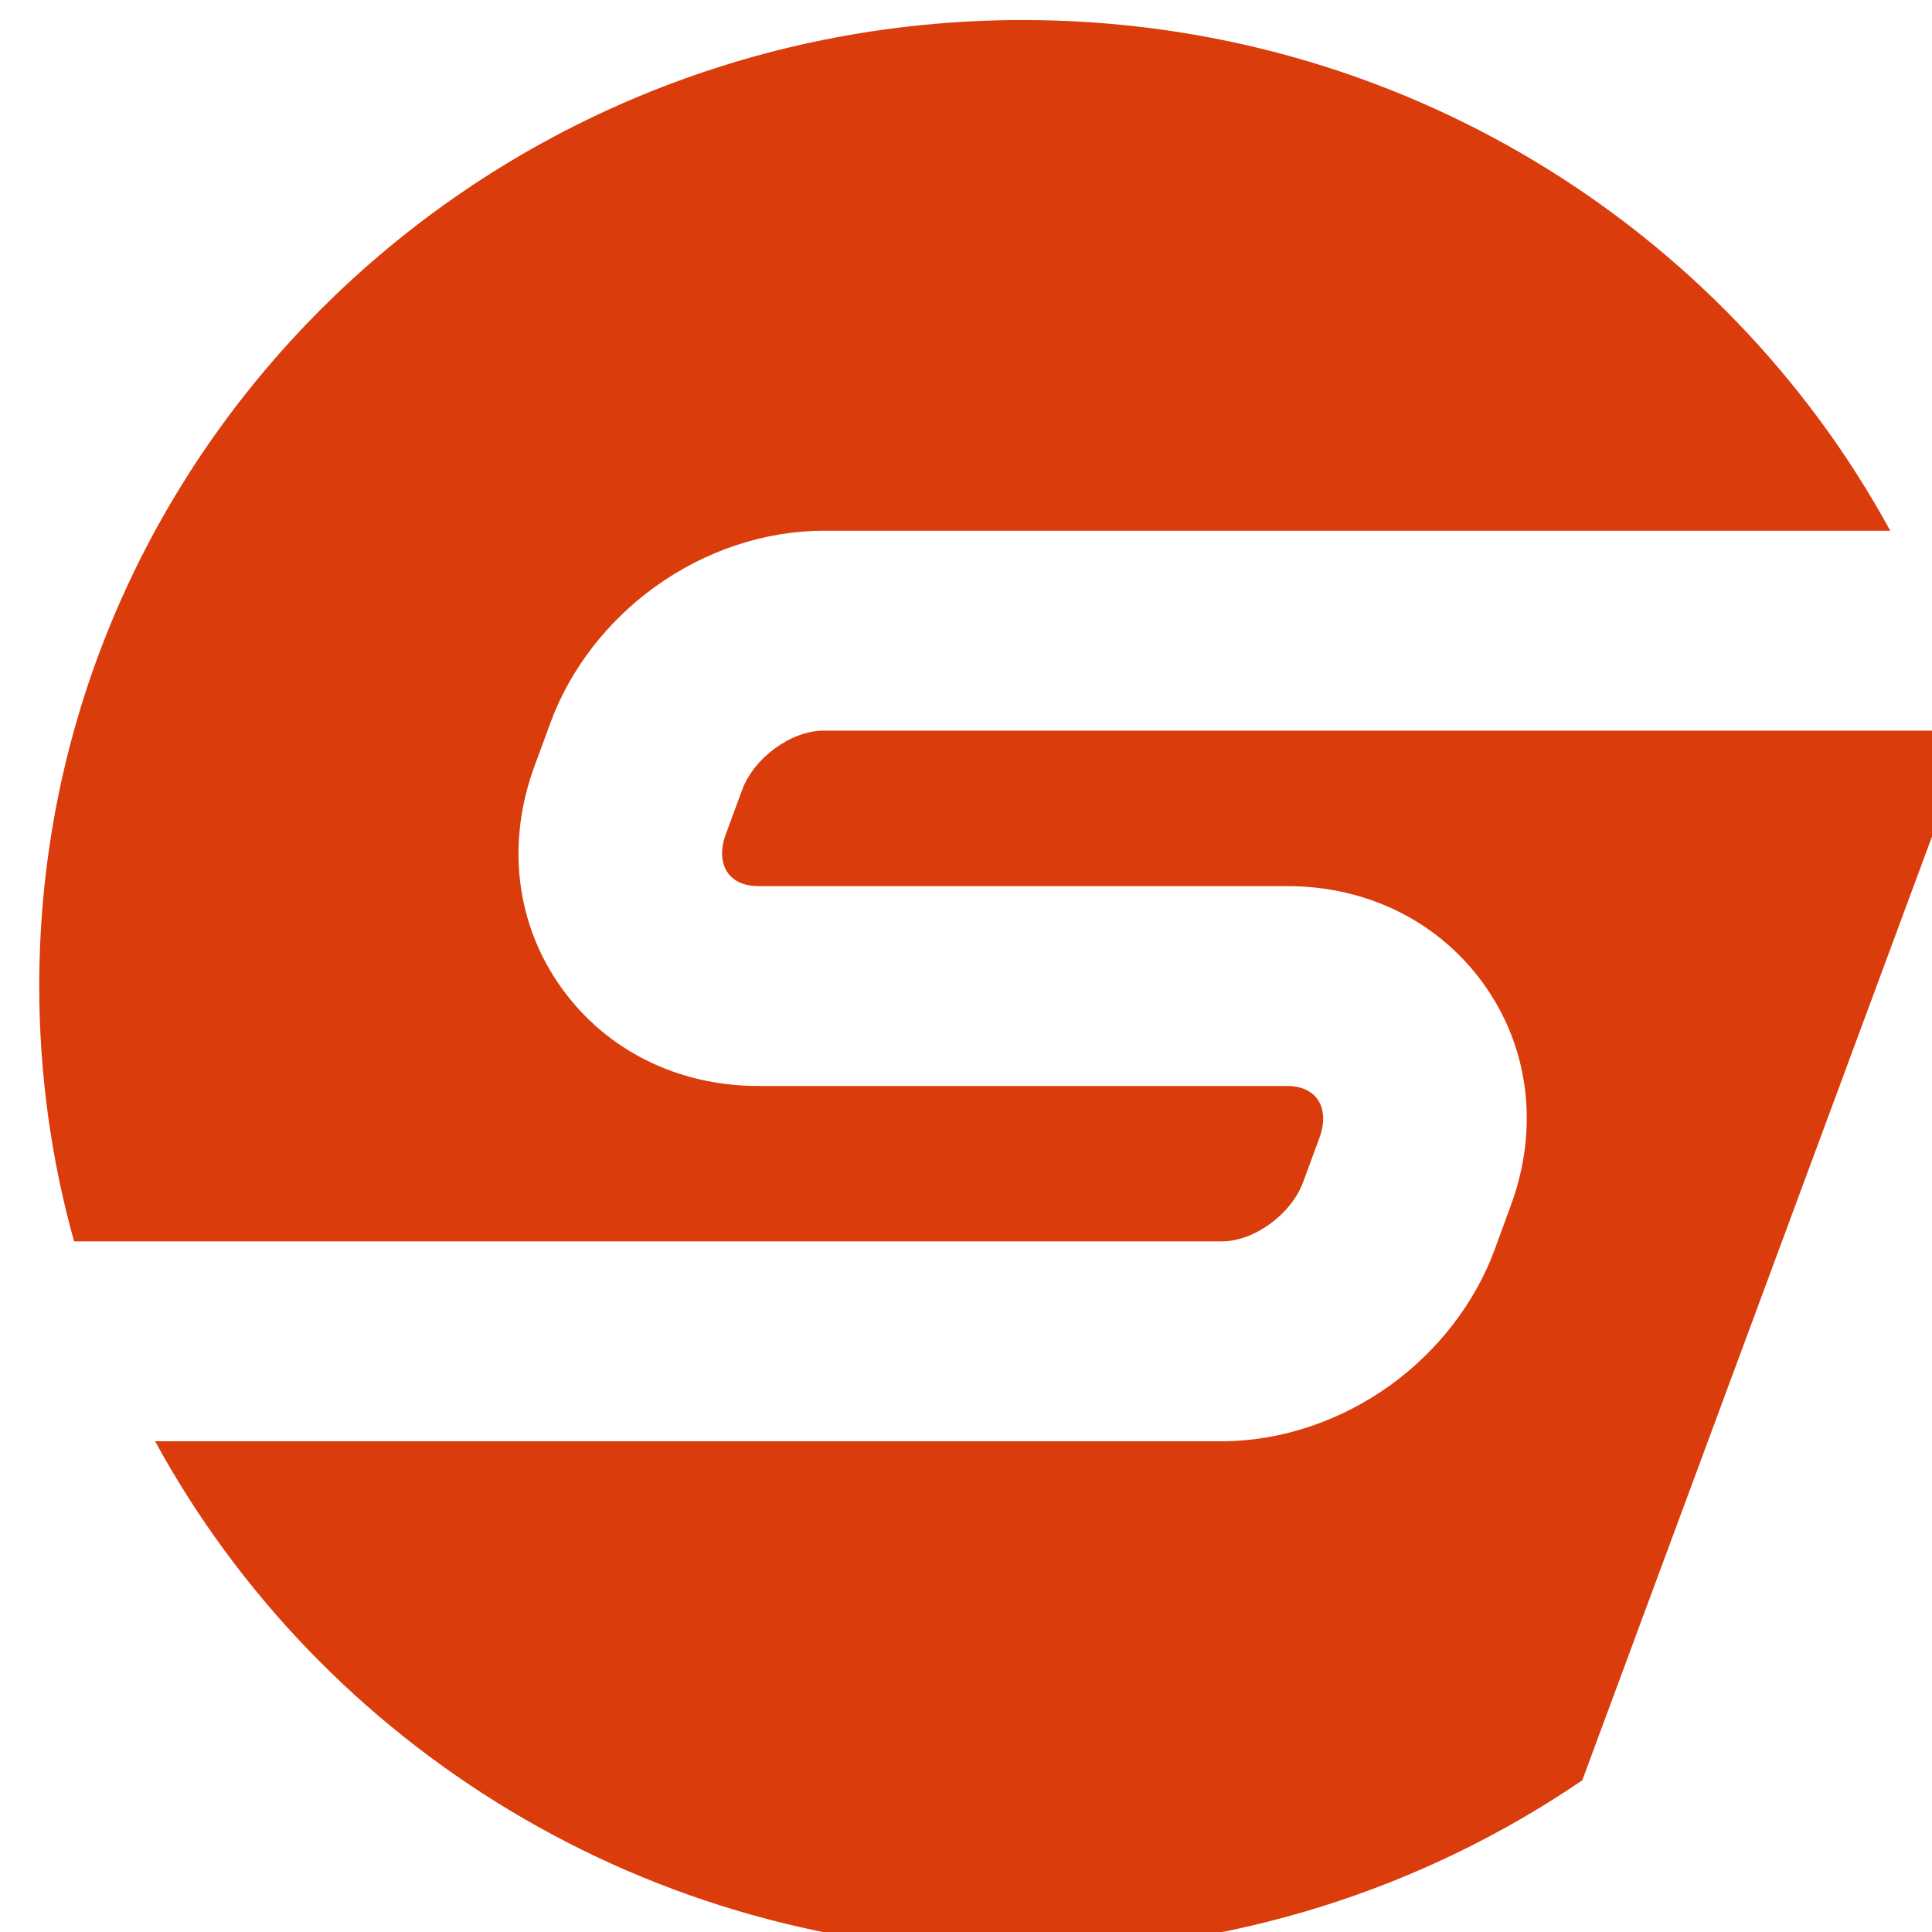
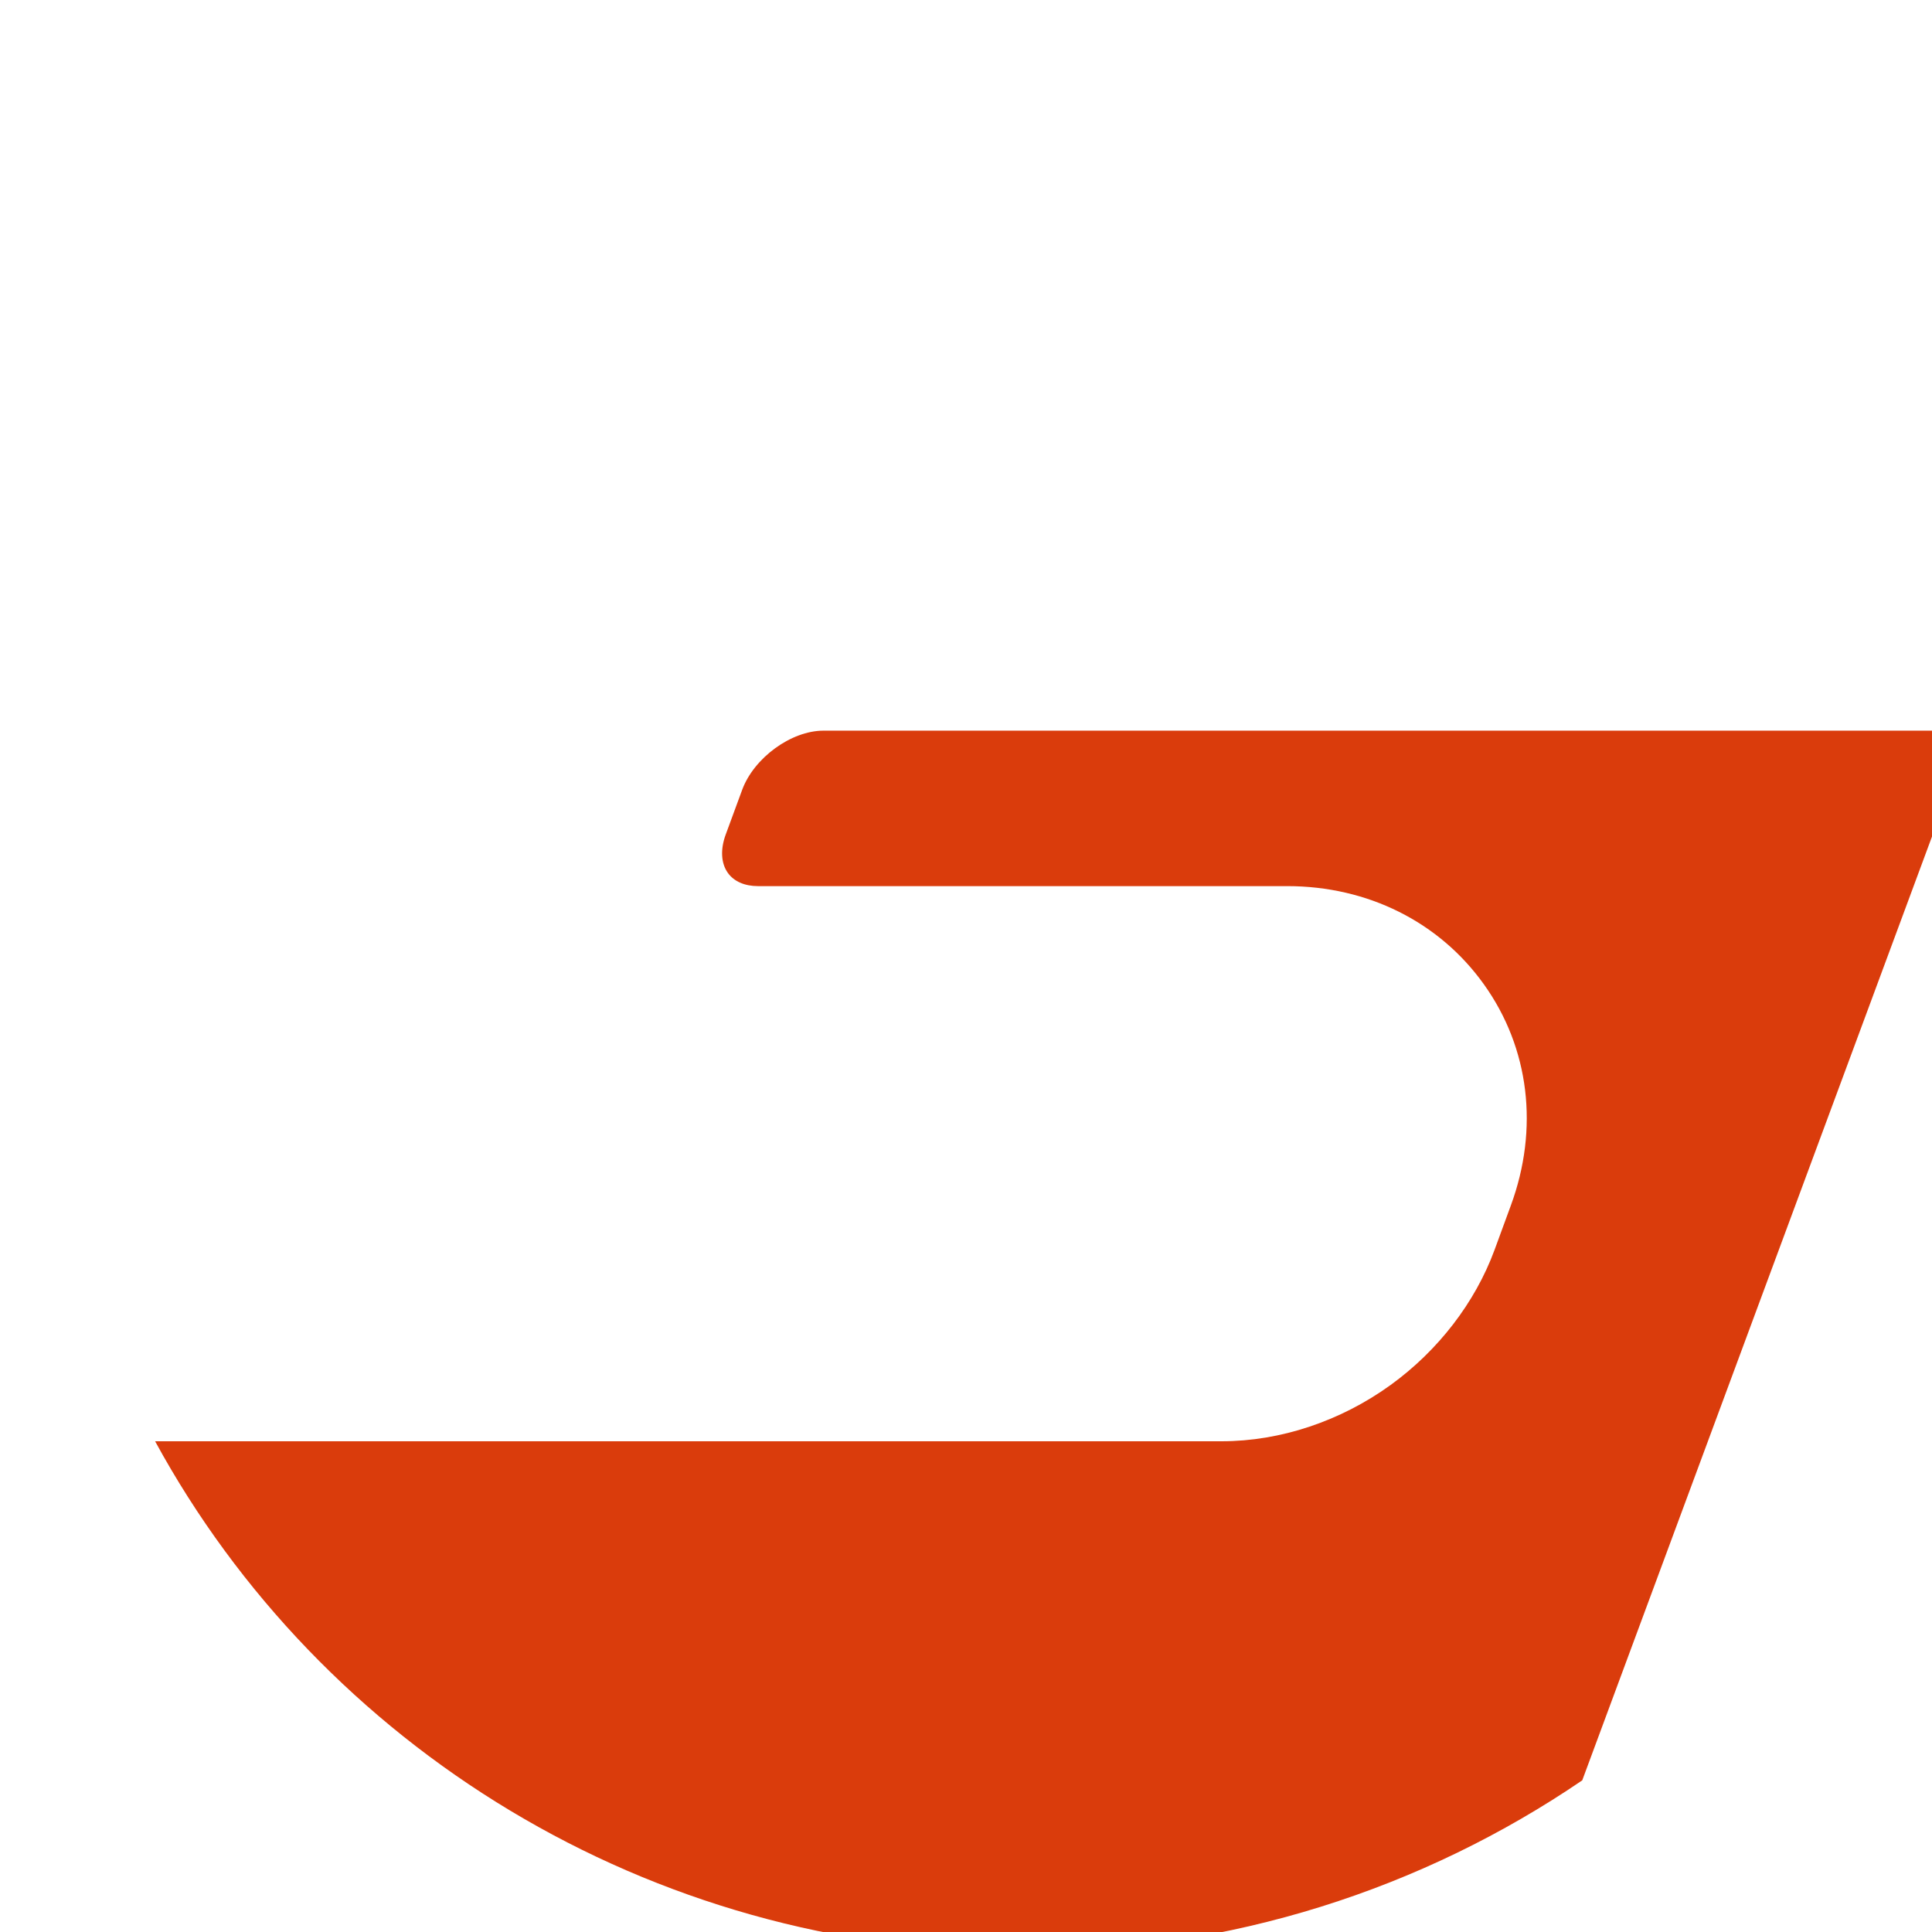
<svg xmlns="http://www.w3.org/2000/svg" width="32" height="32" viewBox="0 0 32 32" fill="none">
-   <path d="M21.584 19.579L21.855 18.843C21.947 18.596 21.934 18.364 21.821 18.206C21.72 18.064 21.543 17.987 21.321 17.987H12.555C11.223 17.987 10.035 17.393 9.297 16.358C8.544 15.305 8.382 13.968 8.852 12.692L9.123 11.956C9.444 11.087 10.054 10.294 10.843 9.724C11.674 9.122 12.667 8.791 13.64 8.791H31.309C28.563 3.757 23.159 0.332 16.939 0.332C7.943 0.332 0.65 7.495 0.65 16.331C0.65 17.796 0.851 19.214 1.227 20.561H20.237C20.771 20.562 21.388 20.112 21.584 19.579Z" fill="#DA3C0C" />
  <path d="M13.639 12.102C13.105 12.102 12.487 12.552 12.292 13.084L12.021 13.82C11.929 14.067 11.942 14.299 12.055 14.457C12.156 14.599 12.334 14.677 12.555 14.677H21.321C22.653 14.677 23.84 15.27 24.579 16.305C25.332 17.358 25.494 18.694 25.023 19.97L24.753 20.706C24.432 21.575 23.822 22.368 23.034 22.939C22.203 23.54 21.209 23.871 20.237 23.872H2.569C5.313 28.906 10.718 32.331 16.938 32.331C20.383 32.331 23.577 31.28 26.207 29.488L32.65 12.102L13.639 12.102Z" fill="#DA3C0C" />
</svg>